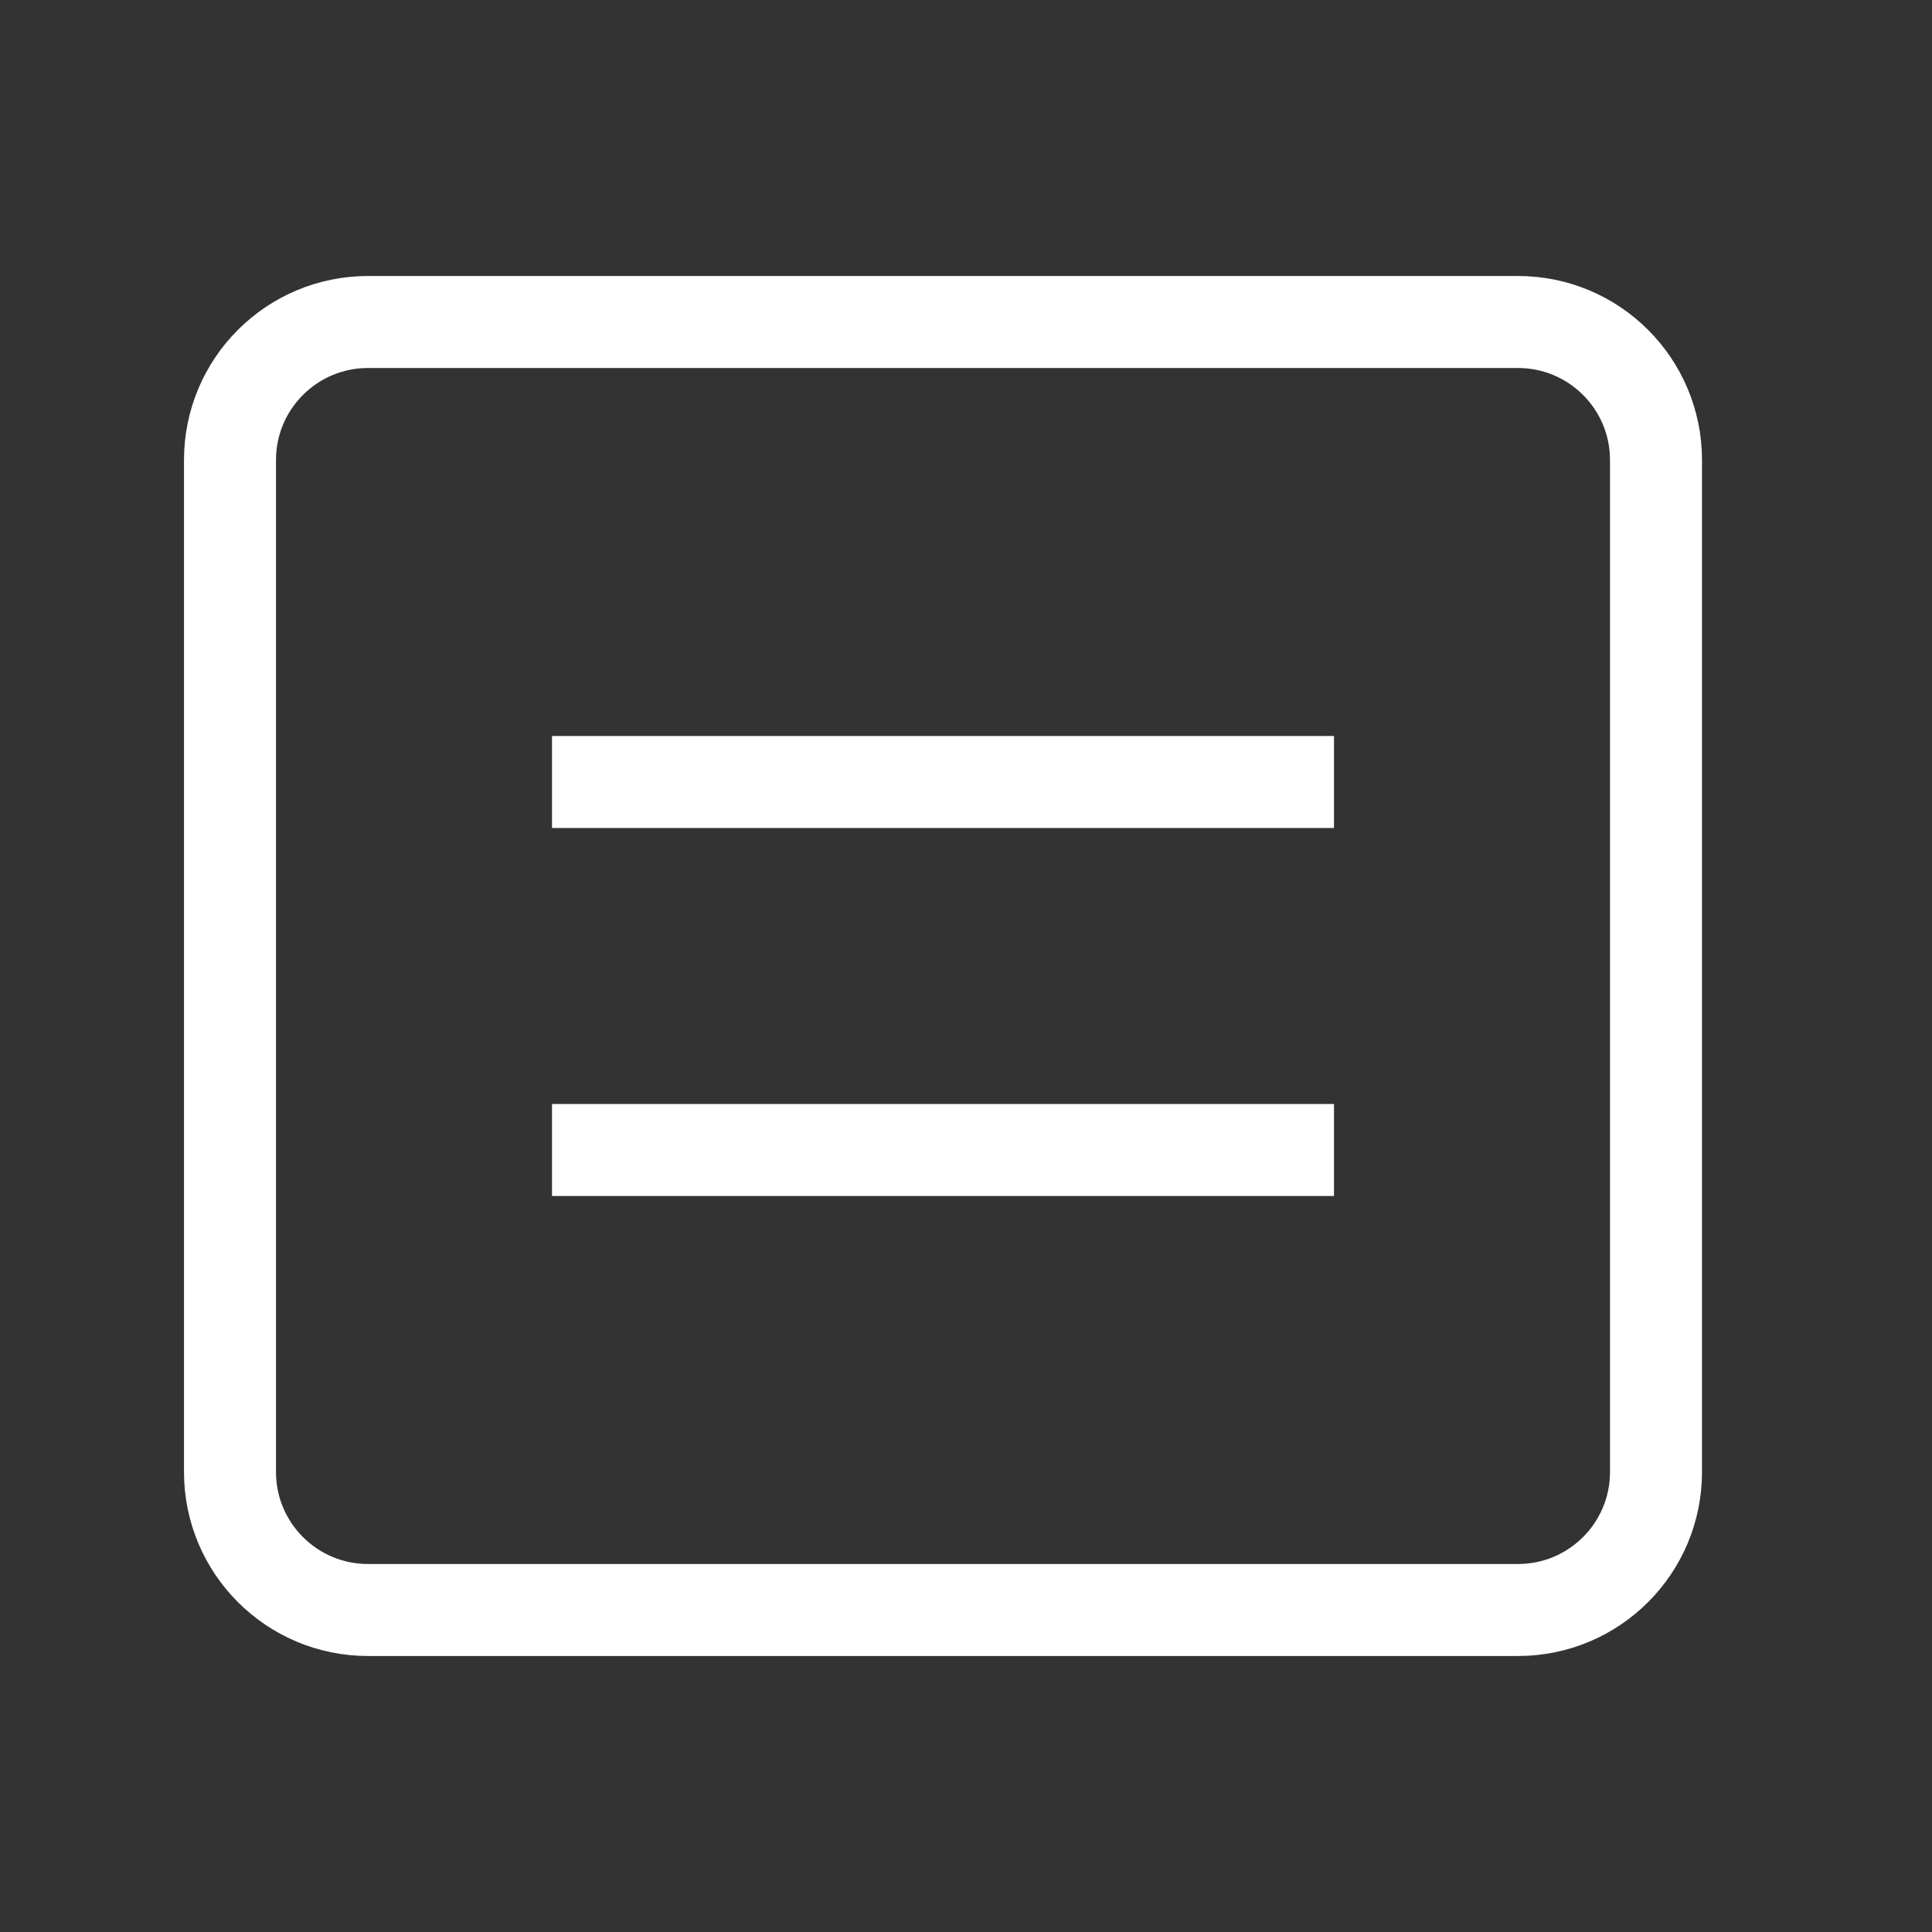
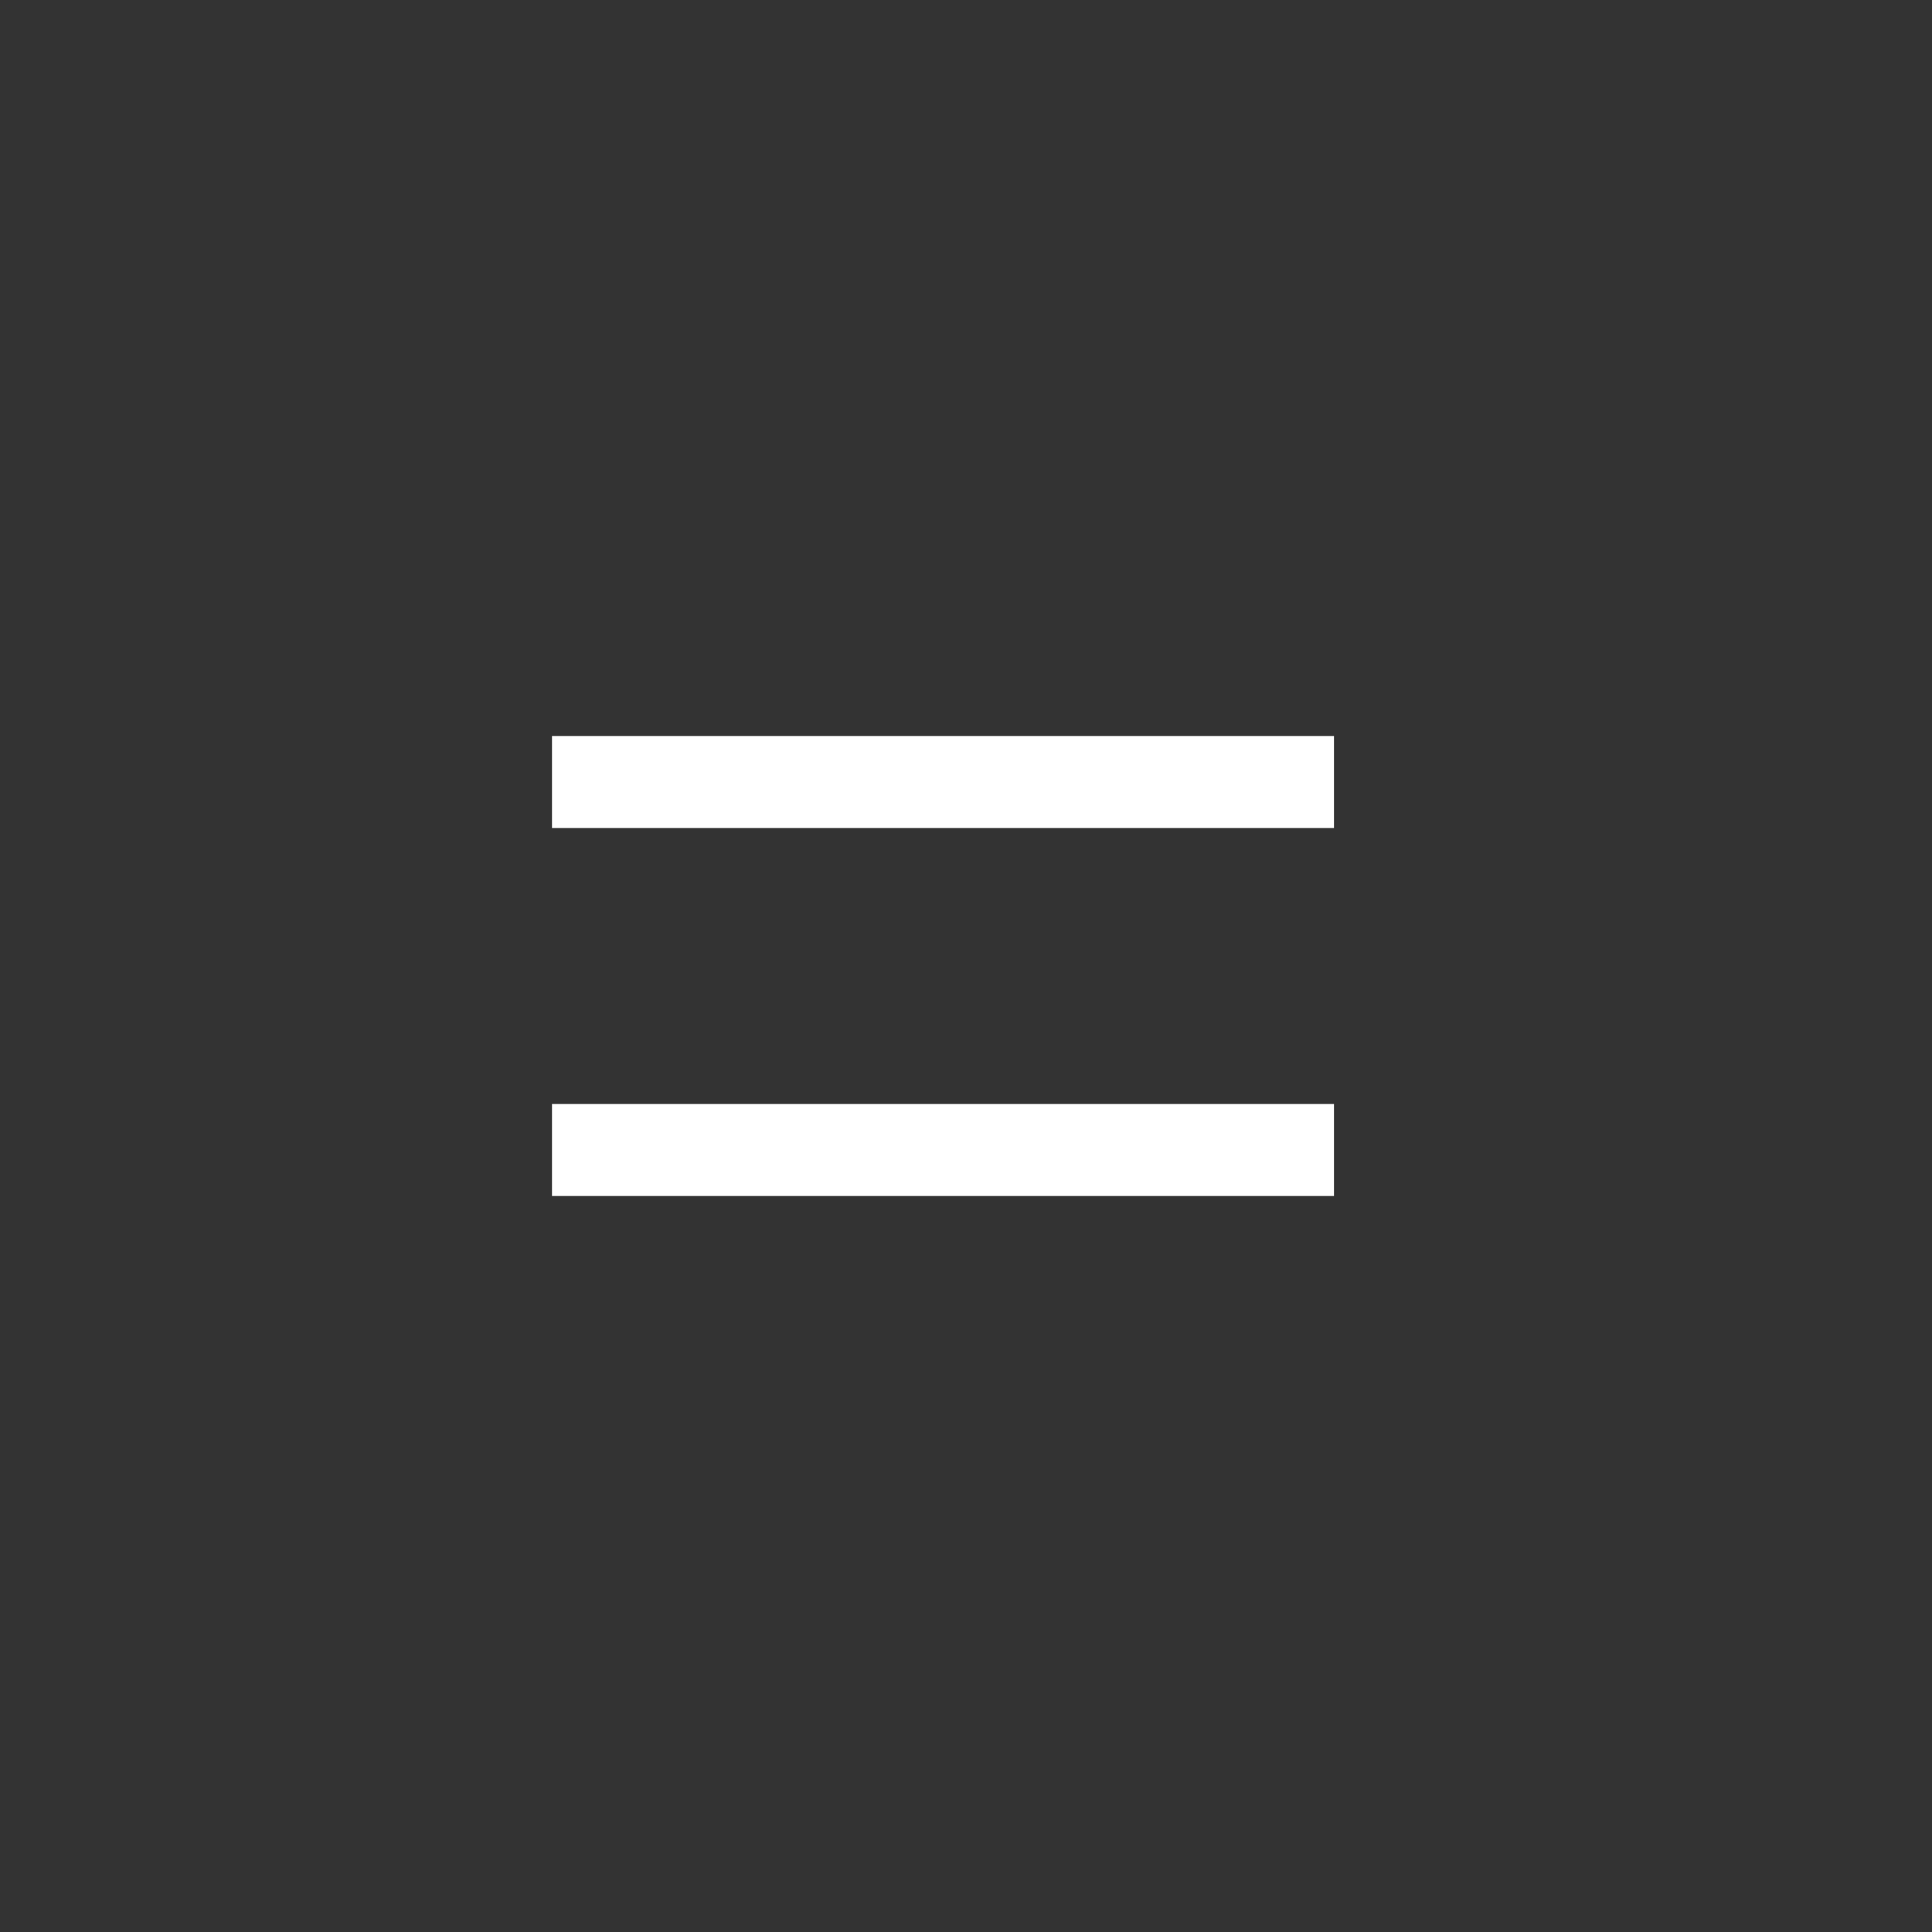
<svg xmlns="http://www.w3.org/2000/svg" width="42" height="42" viewBox="0 0 42 42" fill="none">
  <rect x="0" y="0" width="42" height="42" fill="#333333" stroke="none" />
-   <path d="M33 7H8C6.343 7 5 8.343 5 10V32C5 33.657 6.343 35 8 35H33C34.657 35 36 33.657 36 32V10C36 8.343 34.657 7 33 7Z" stroke="white" stroke-width="2" />
  <path d="M12 17H29" stroke="white" stroke-width="2" />
  <path d="M12 25H29" stroke="white" stroke-width="2" />
</svg>